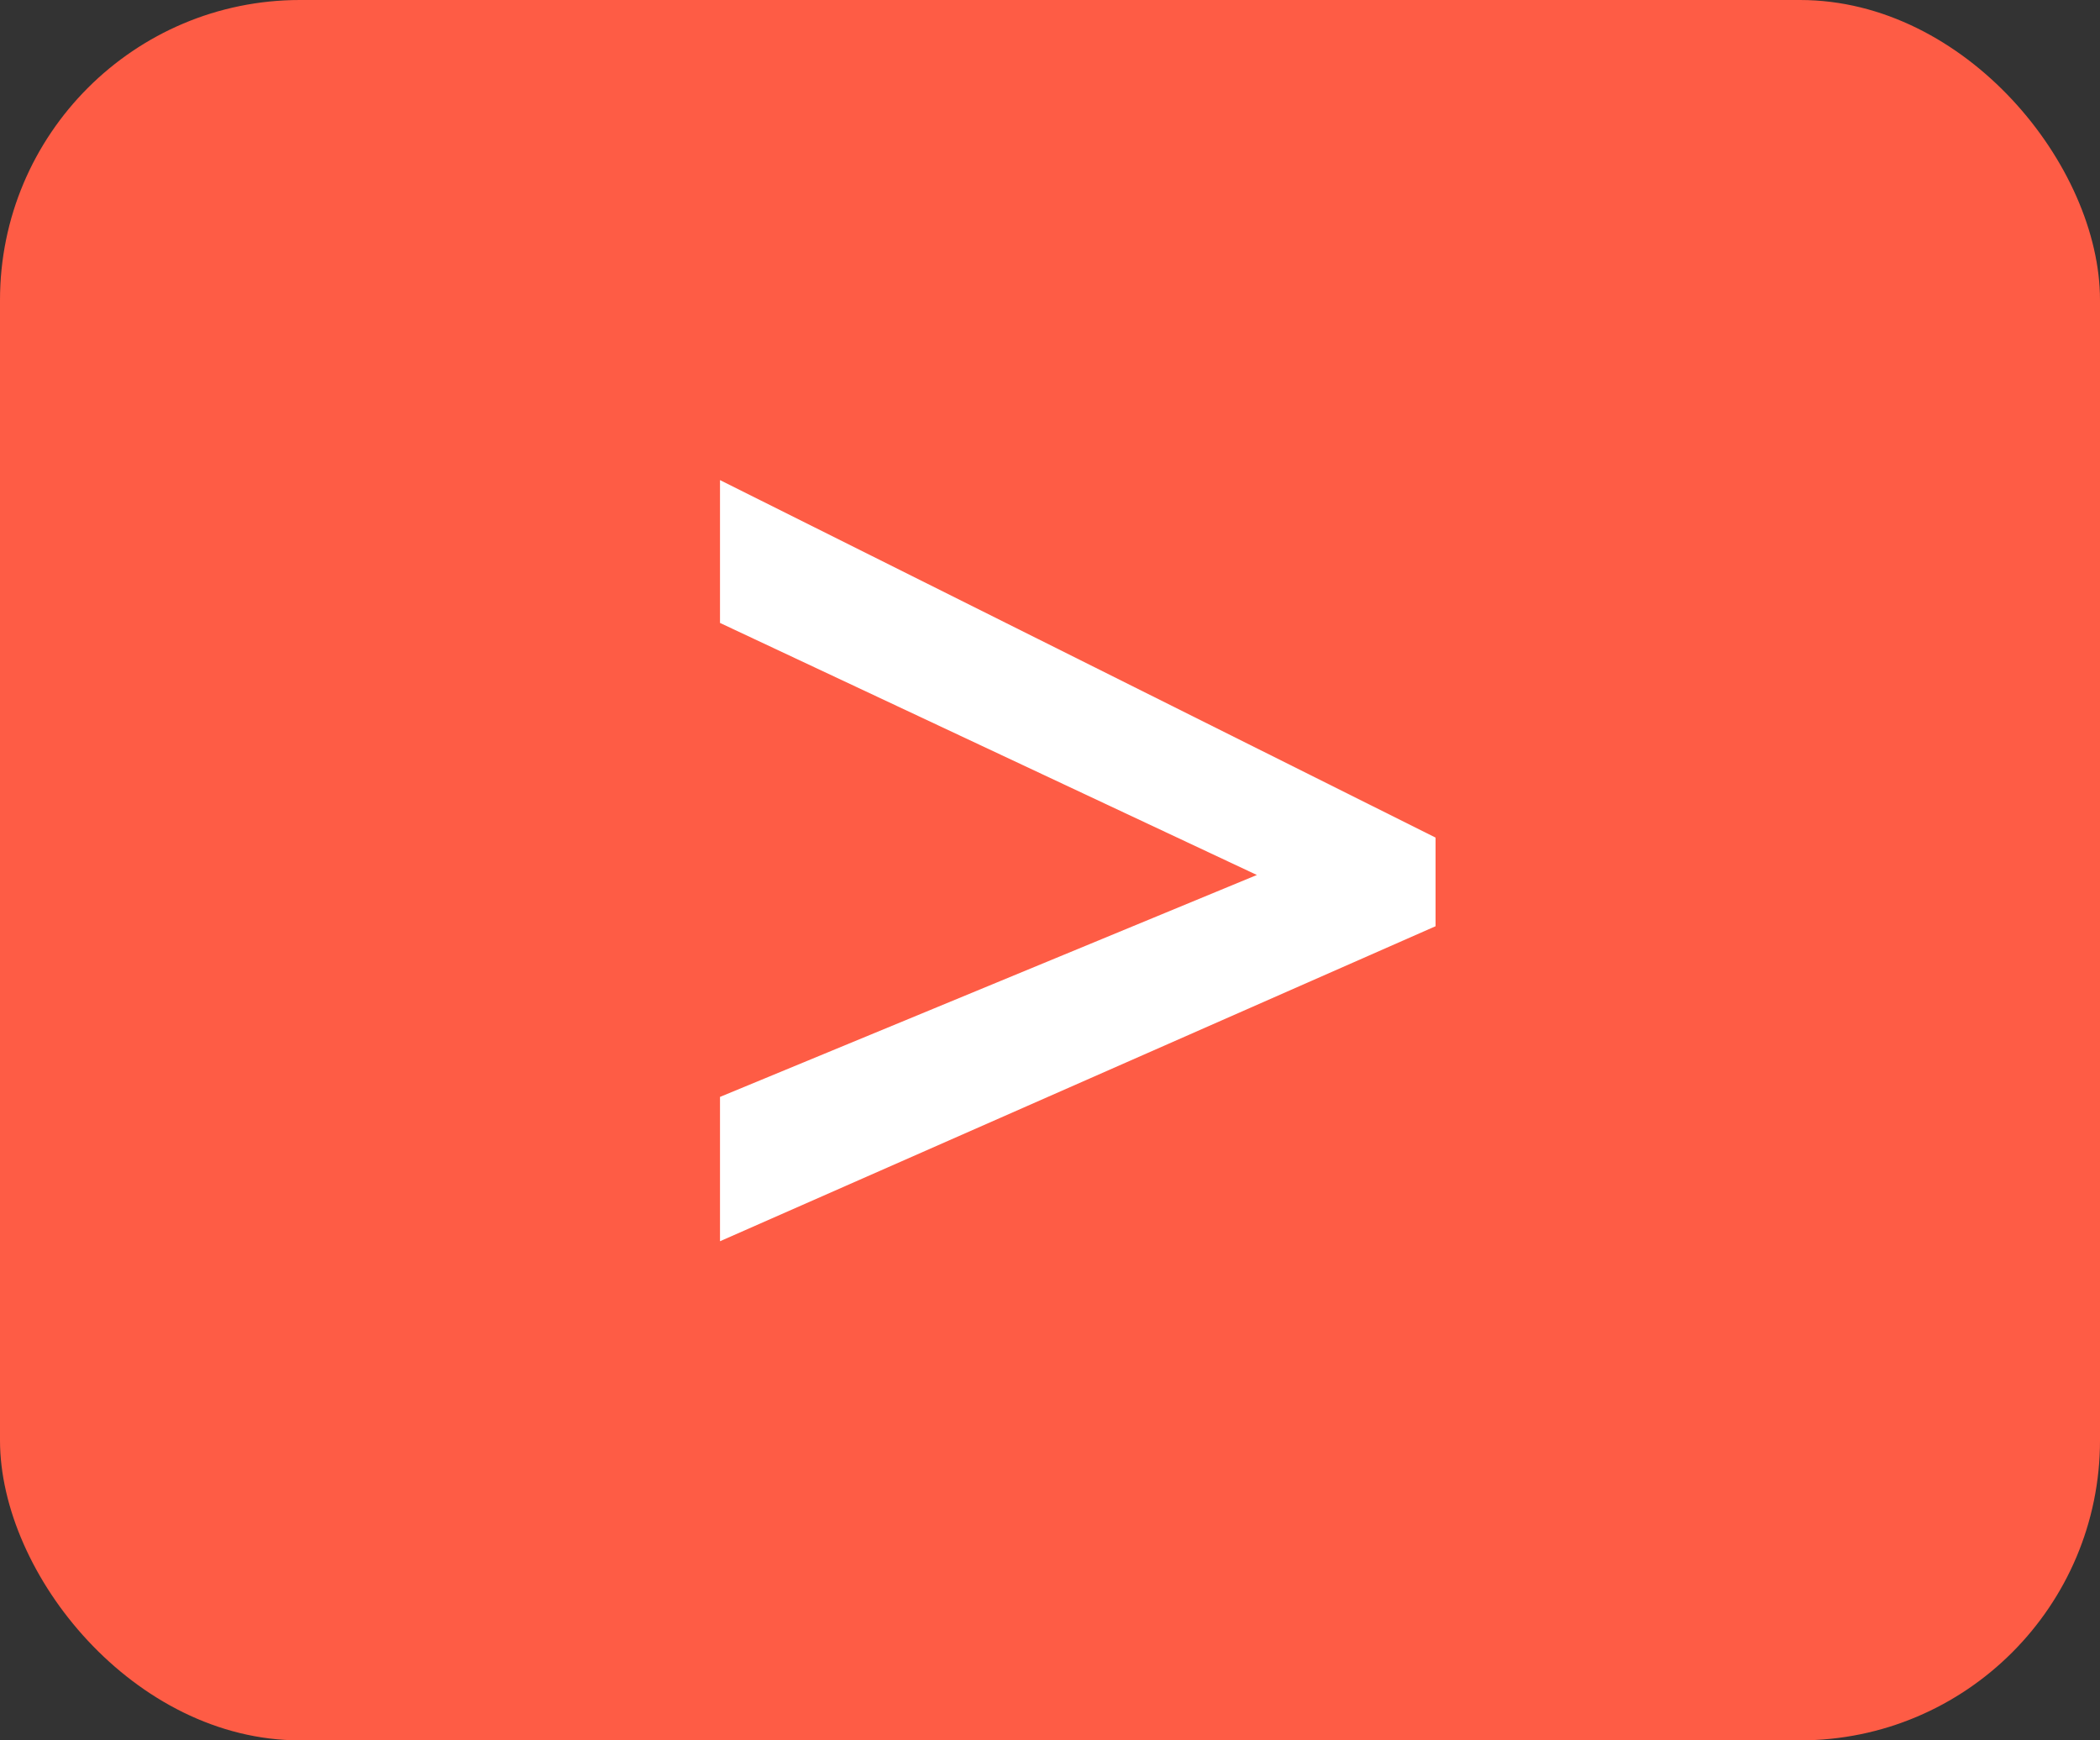
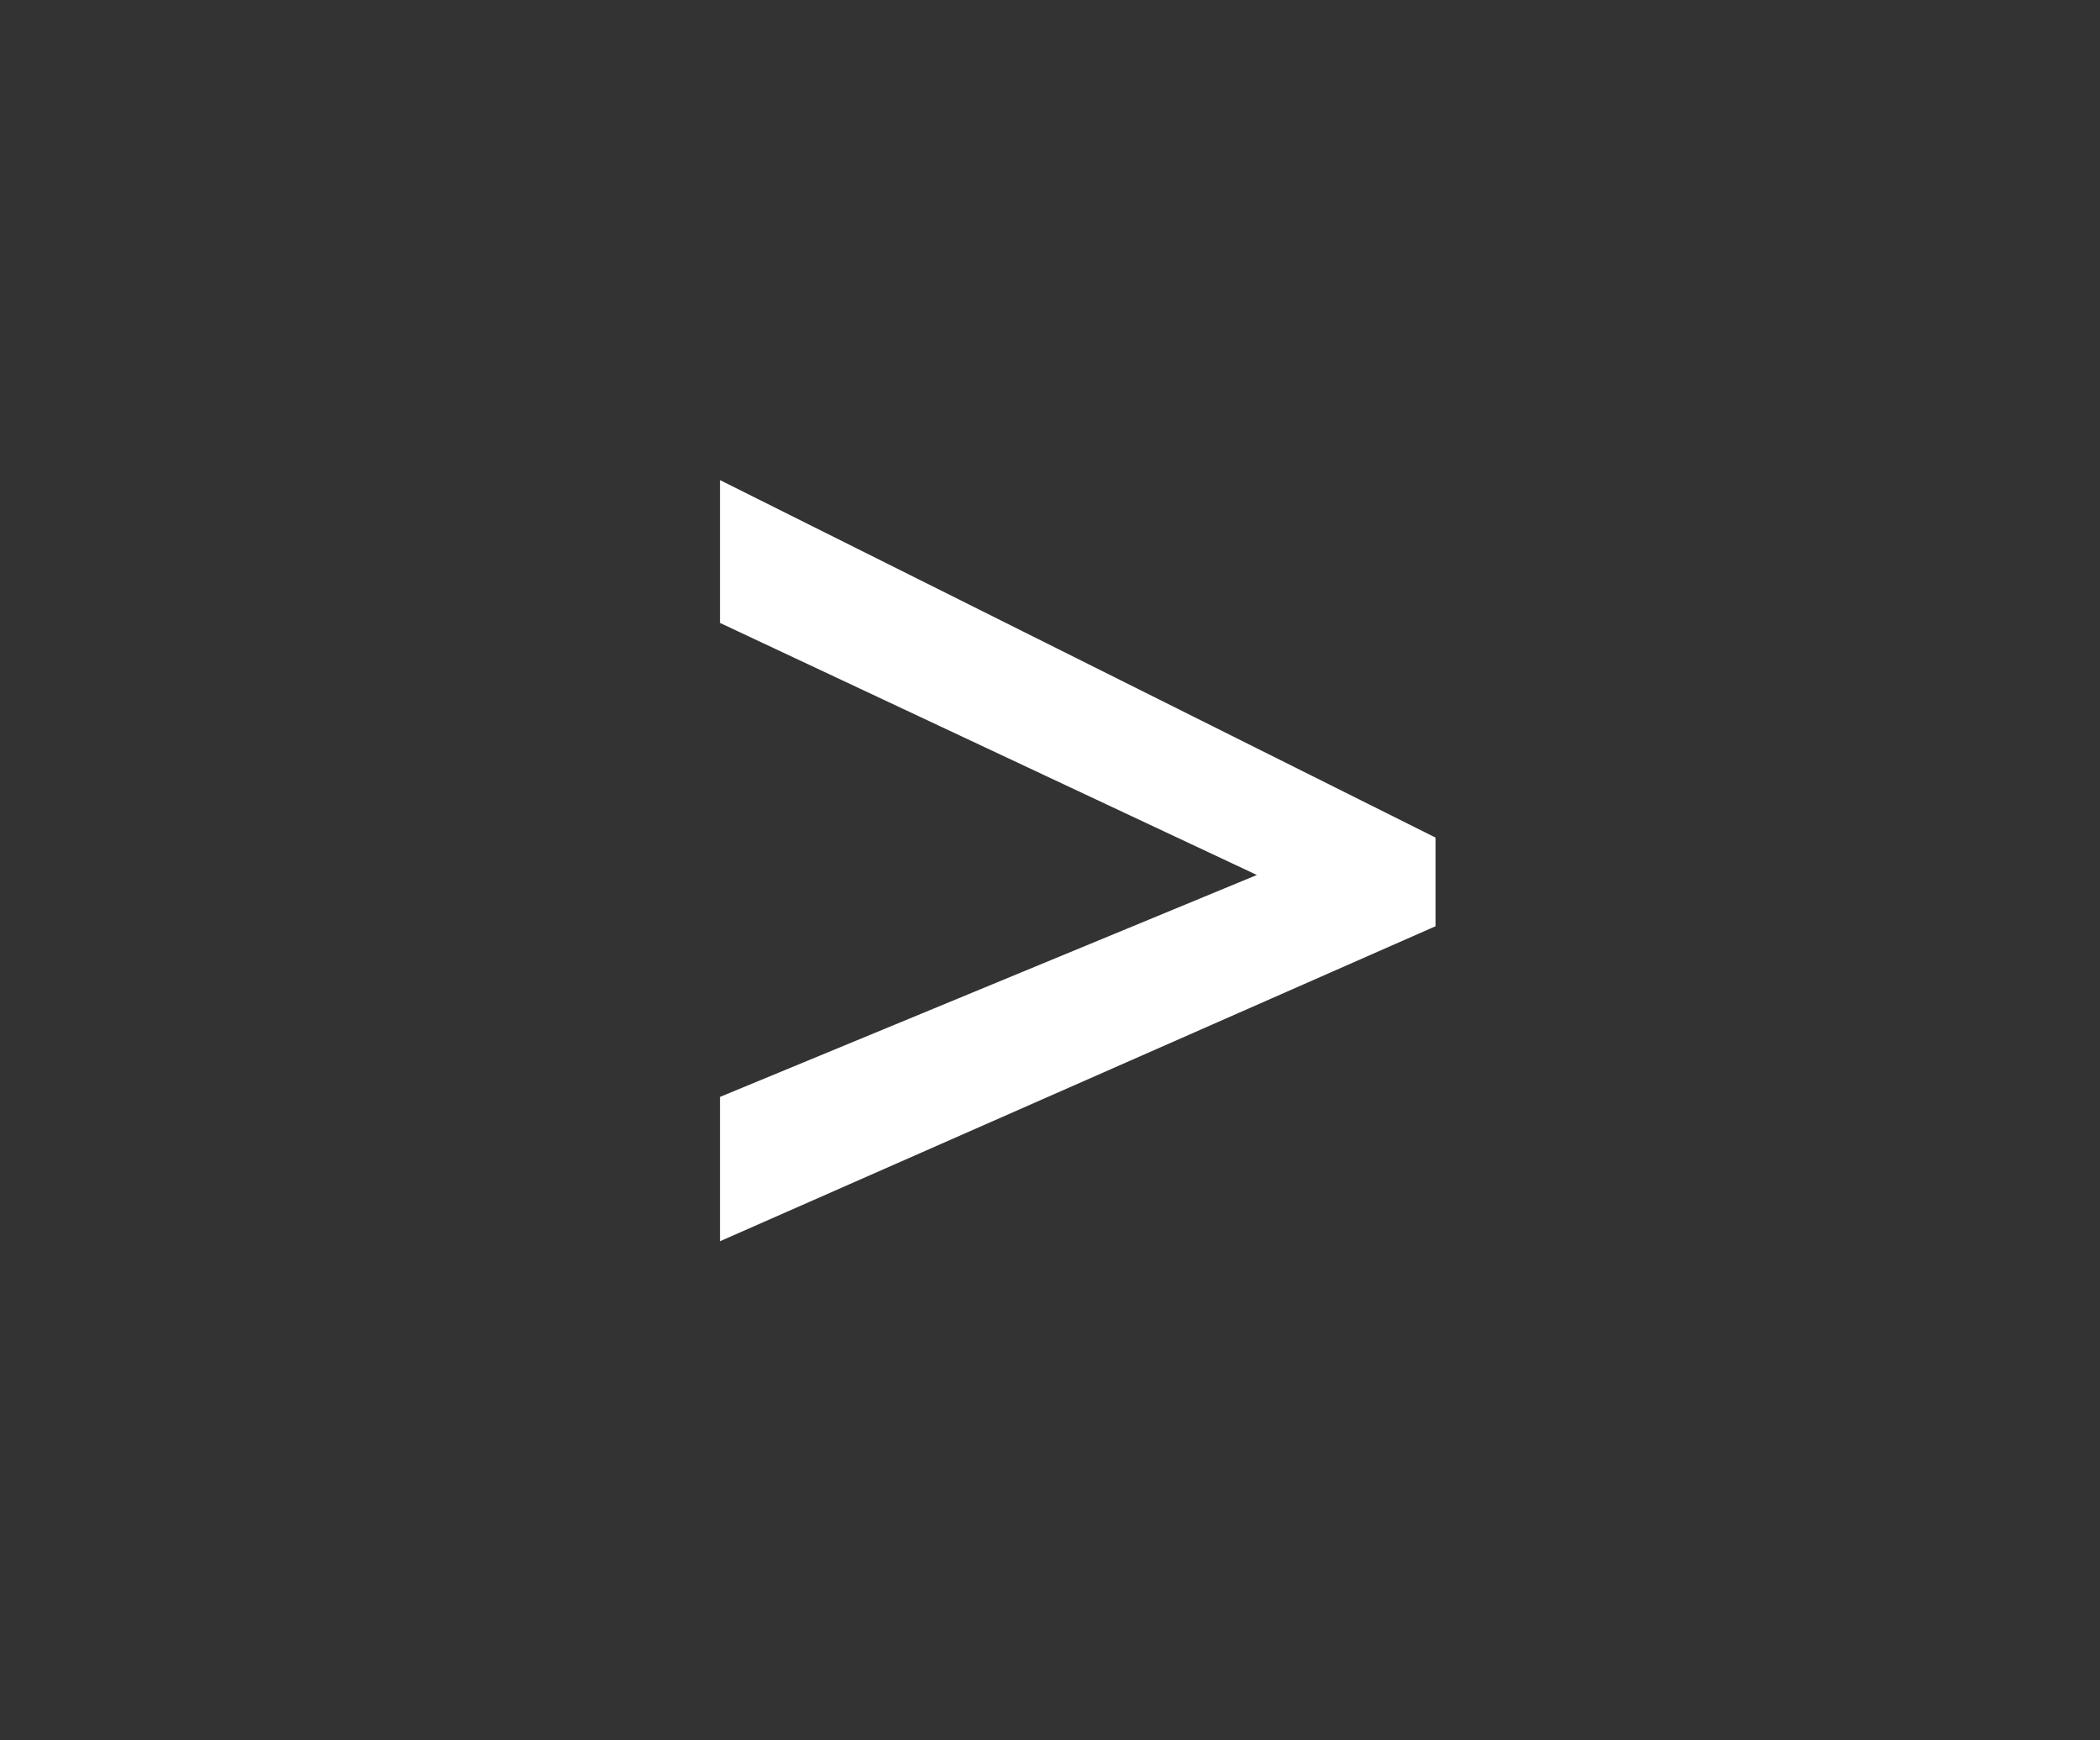
<svg xmlns="http://www.w3.org/2000/svg" width="35" height="29" viewBox="0 0 35 29" fill="none">
  <rect x="0" y="0" width="35" height="29" fill="#333333" stroke="none" />
-   <rect width="35" height="29" rx="5" fill="#FE5C45" />
-   <path d="M12 18.278L20.948 14.58L12 10.38V8L23.926 13.957V15.434L12 20.683V18.278Z" fill="white" />
+   <path d="M12 18.278L20.948 14.58L12 10.38V8L23.926 13.957V15.434L12 20.683V18.278" fill="white" />
</svg>